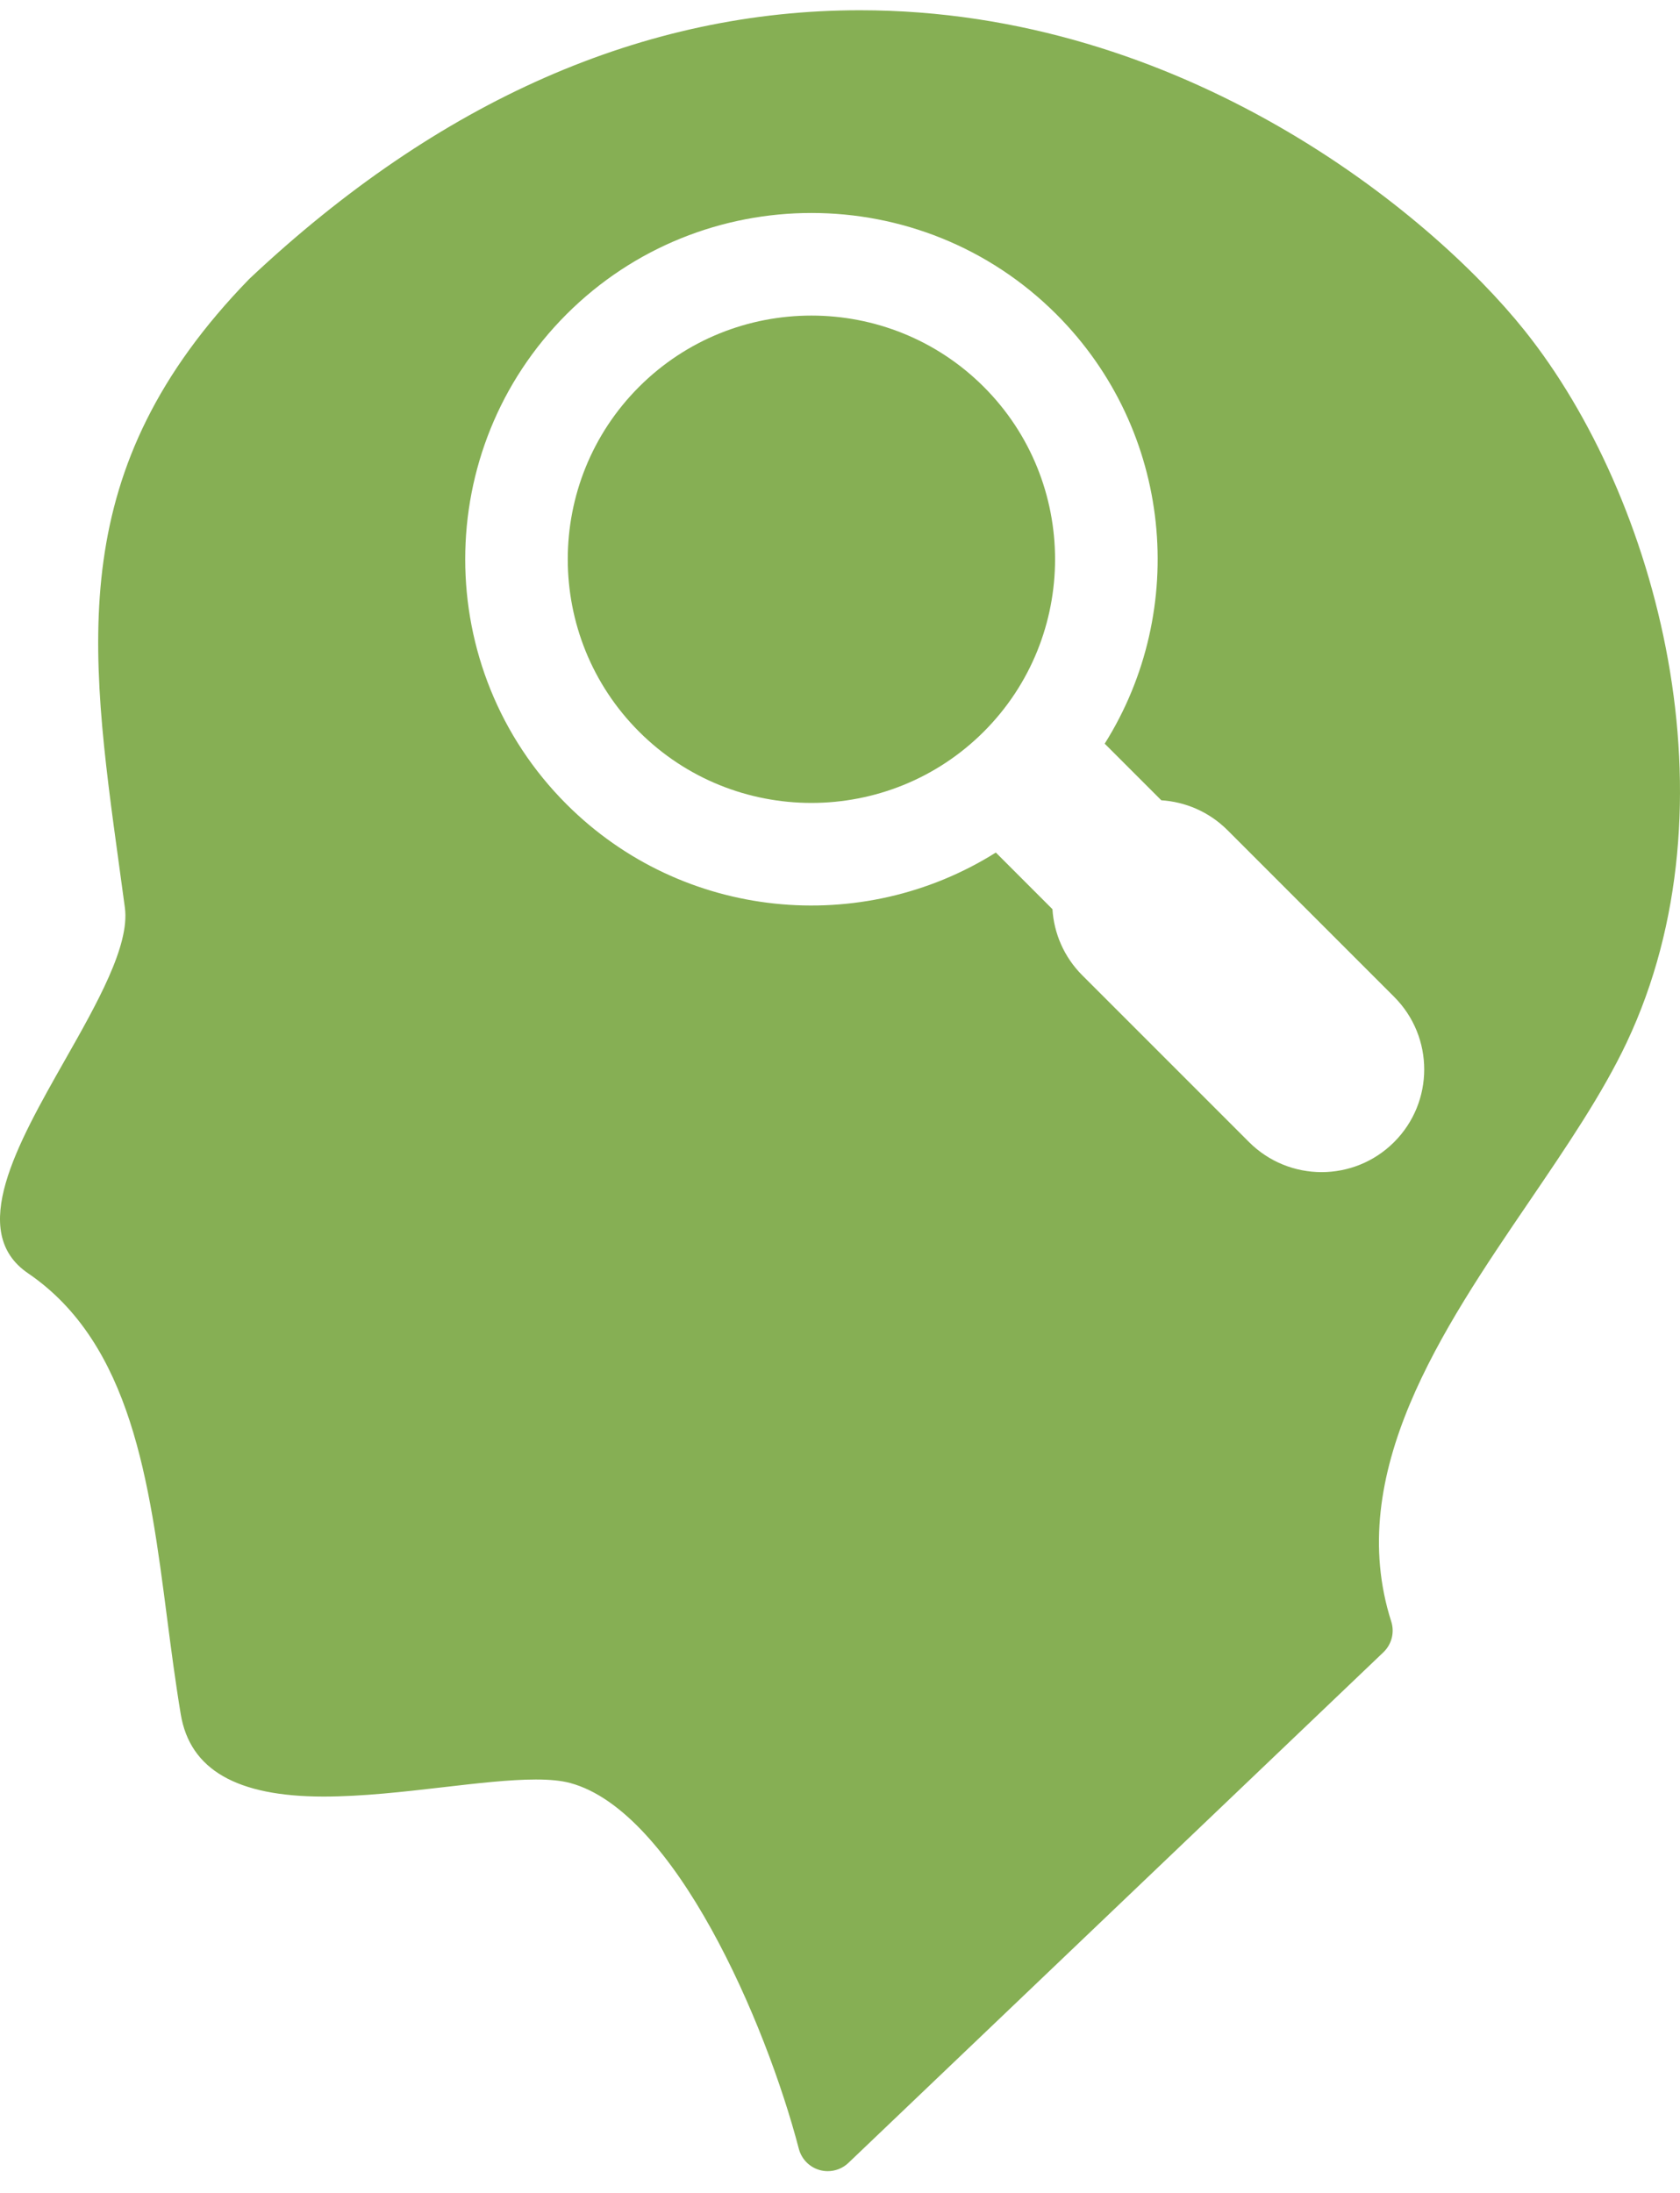
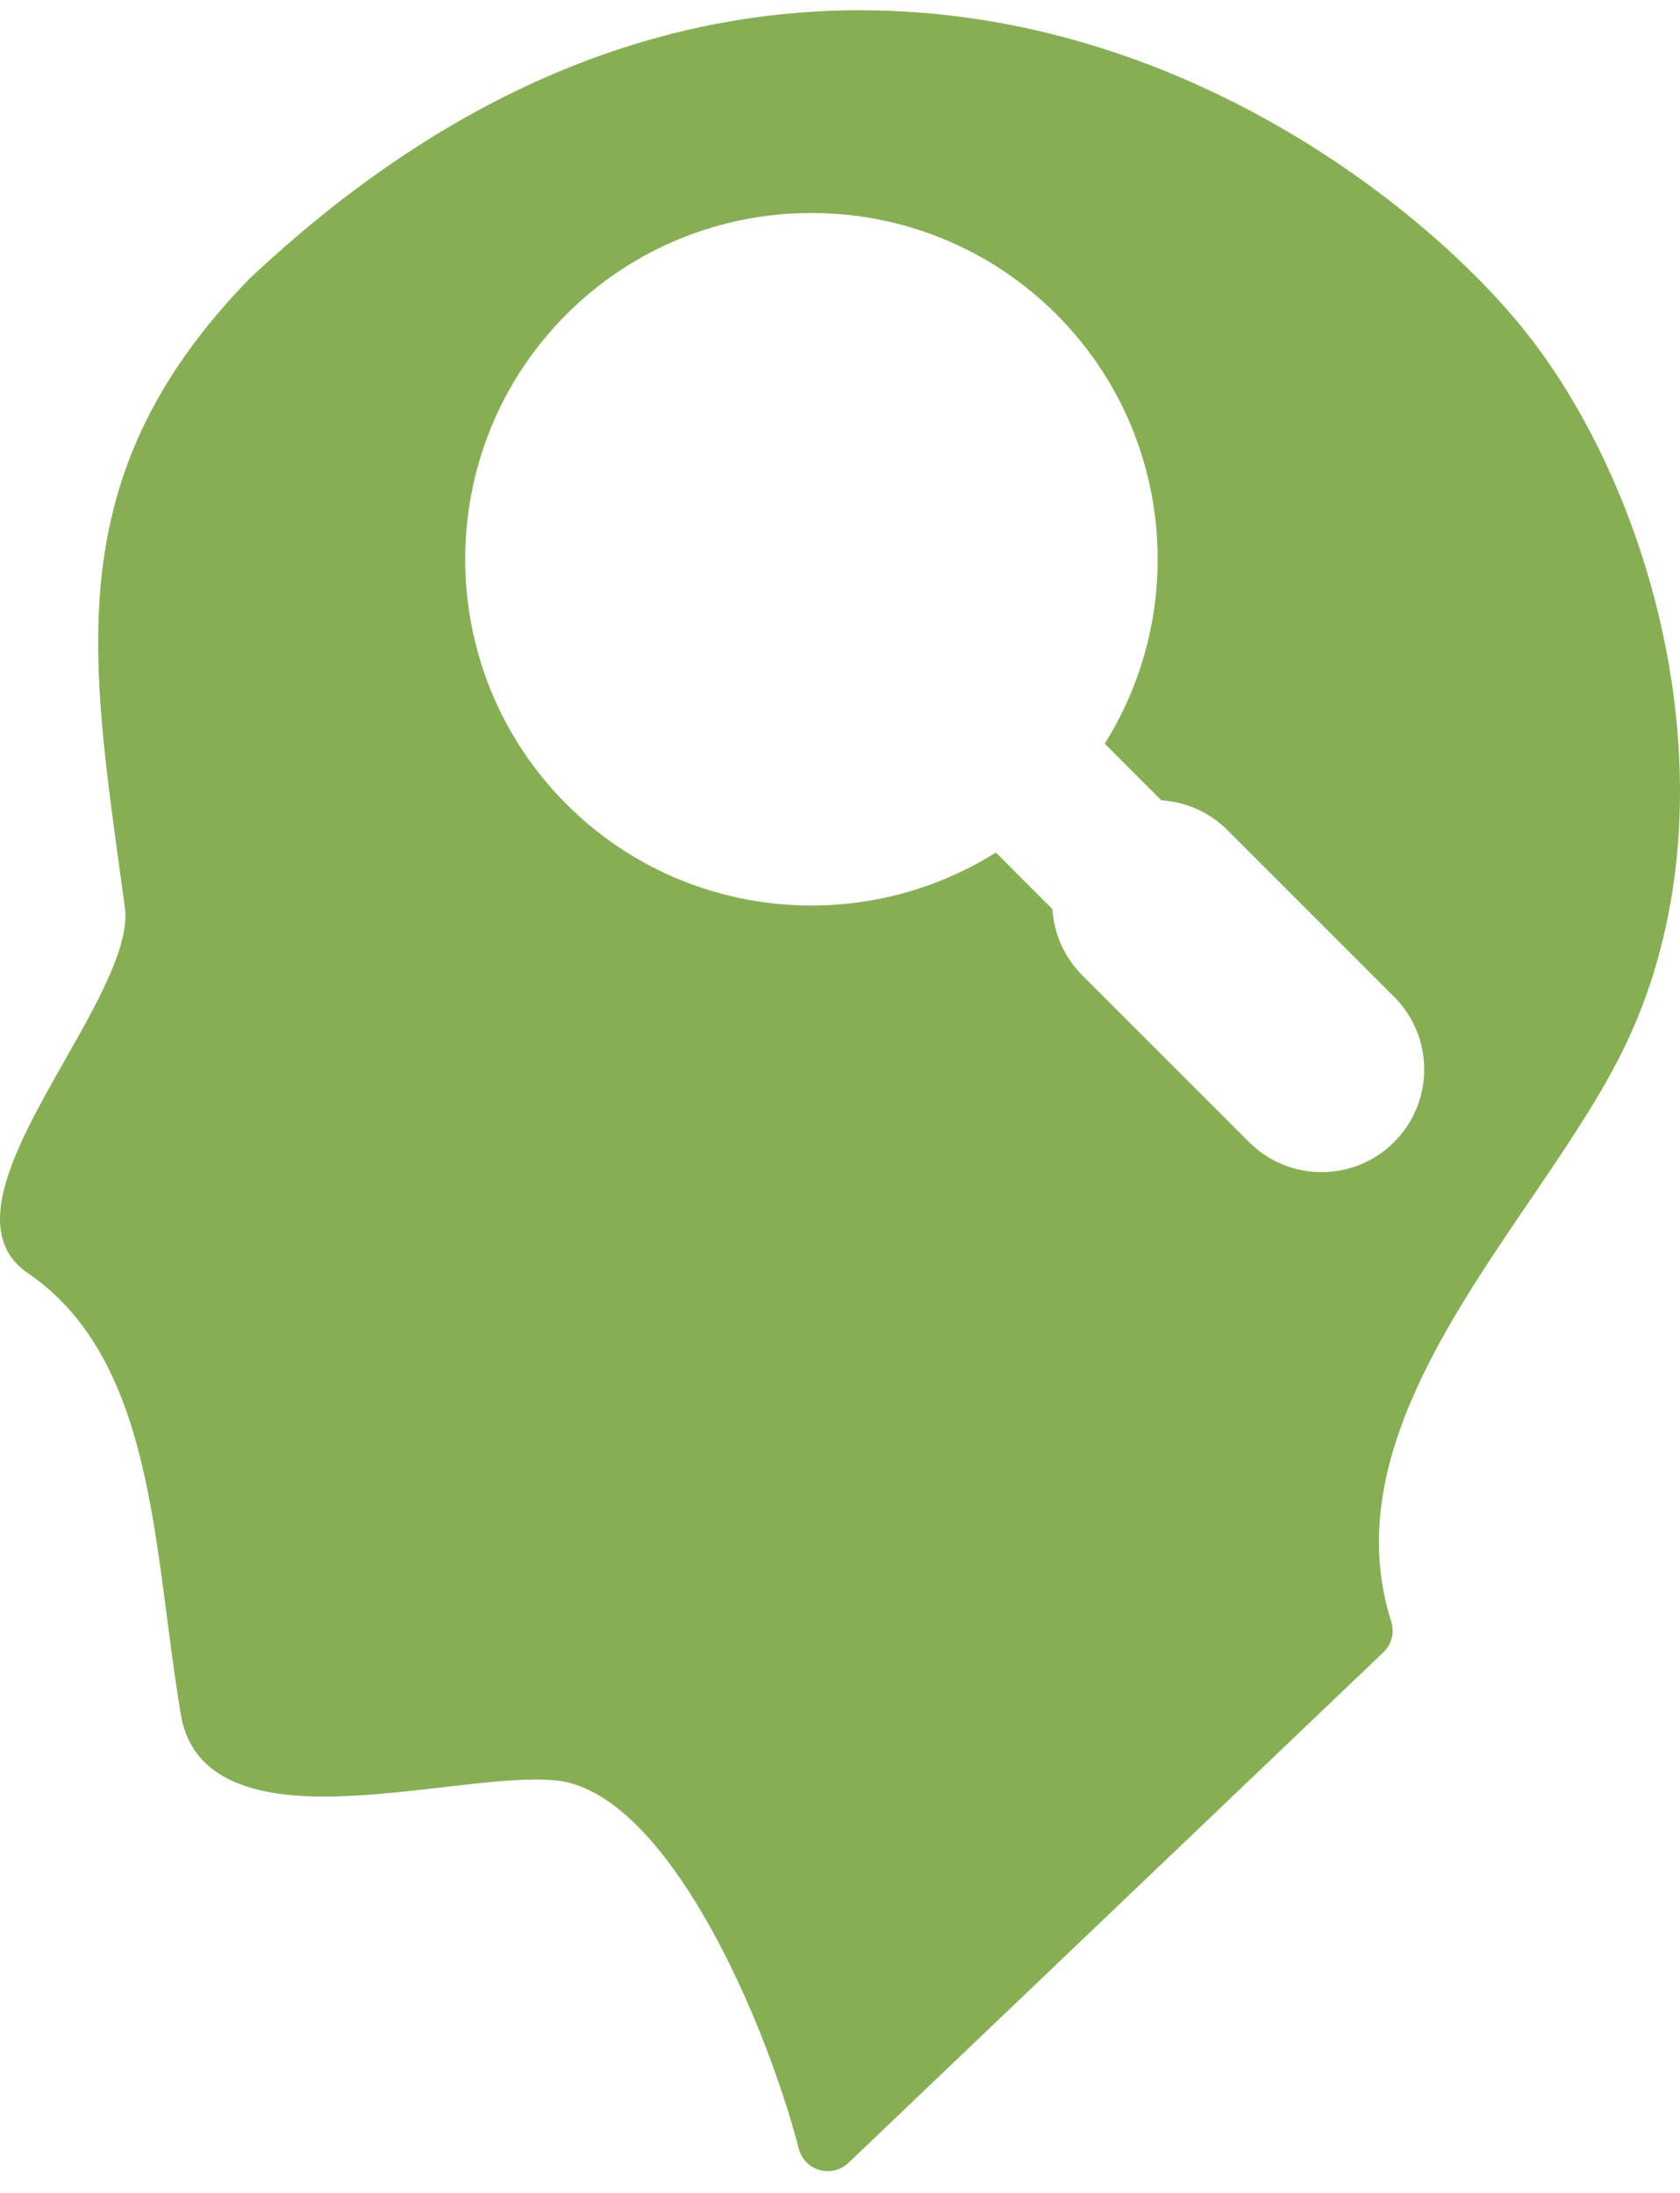
<svg xmlns="http://www.w3.org/2000/svg" width="59" height="77" viewBox="0 0 59 77" fill="none">
  <path d="M53.545 11.61C50.206 7.432 41.531 0.36 30.202 0.36C22.627 0.36 15.418 3.527 8.778 9.773C8.767 9.784 8.755 9.795 8.744 9.806C2.269 16.468 3.115 22.621 4.187 30.416C4.253 30.896 4.32 31.382 4.386 31.875C4.564 33.2 3.404 35.244 2.283 37.22C0.598 40.19 -1.145 43.26 0.984 44.71C4.621 47.189 5.253 52.069 5.864 56.789C6.01 57.91 6.16 59.069 6.348 60.197C6.672 62.141 8.313 63.086 11.363 63.086C12.72 63.086 14.169 62.919 15.571 62.757C16.772 62.618 17.907 62.487 18.816 62.487C19.323 62.487 19.72 62.527 20.028 62.611C23.694 63.604 26.896 71.016 28.054 75.454C28.148 75.815 28.425 76.098 28.783 76.2C28.878 76.227 28.974 76.24 29.07 76.24C29.337 76.24 29.598 76.138 29.796 75.949L48.584 58.019C48.874 57.741 48.982 57.322 48.859 56.939C47.2 51.748 50.647 46.683 53.69 42.212C55.017 40.261 56.271 38.419 57.129 36.604C61.084 28.232 58.235 17.478 53.545 11.61ZM48.961 40.103C47.554 41.511 45.273 41.511 43.864 40.103L38.009 34.248C37.363 33.602 37.014 32.771 36.961 31.926L34.973 29.937C30.275 32.892 23.981 32.327 19.895 28.24C15.152 23.497 15.152 15.779 19.895 11.036C24.639 6.293 32.356 6.293 37.099 11.036C41.185 15.123 41.751 21.416 38.796 26.114L40.784 28.102C41.629 28.156 42.46 28.504 43.107 29.15L48.962 35.005C50.369 36.413 50.369 38.695 48.961 40.103Z" fill="#86AF54" />
-   <path d="M22.442 13.585C19.105 16.923 19.105 22.353 22.443 25.692C25.78 29.029 31.211 29.029 34.55 25.692C37.887 22.354 37.887 16.923 34.55 13.585C31.211 10.247 25.78 10.247 22.442 13.585Z" fill="#86AF54" />
</svg>